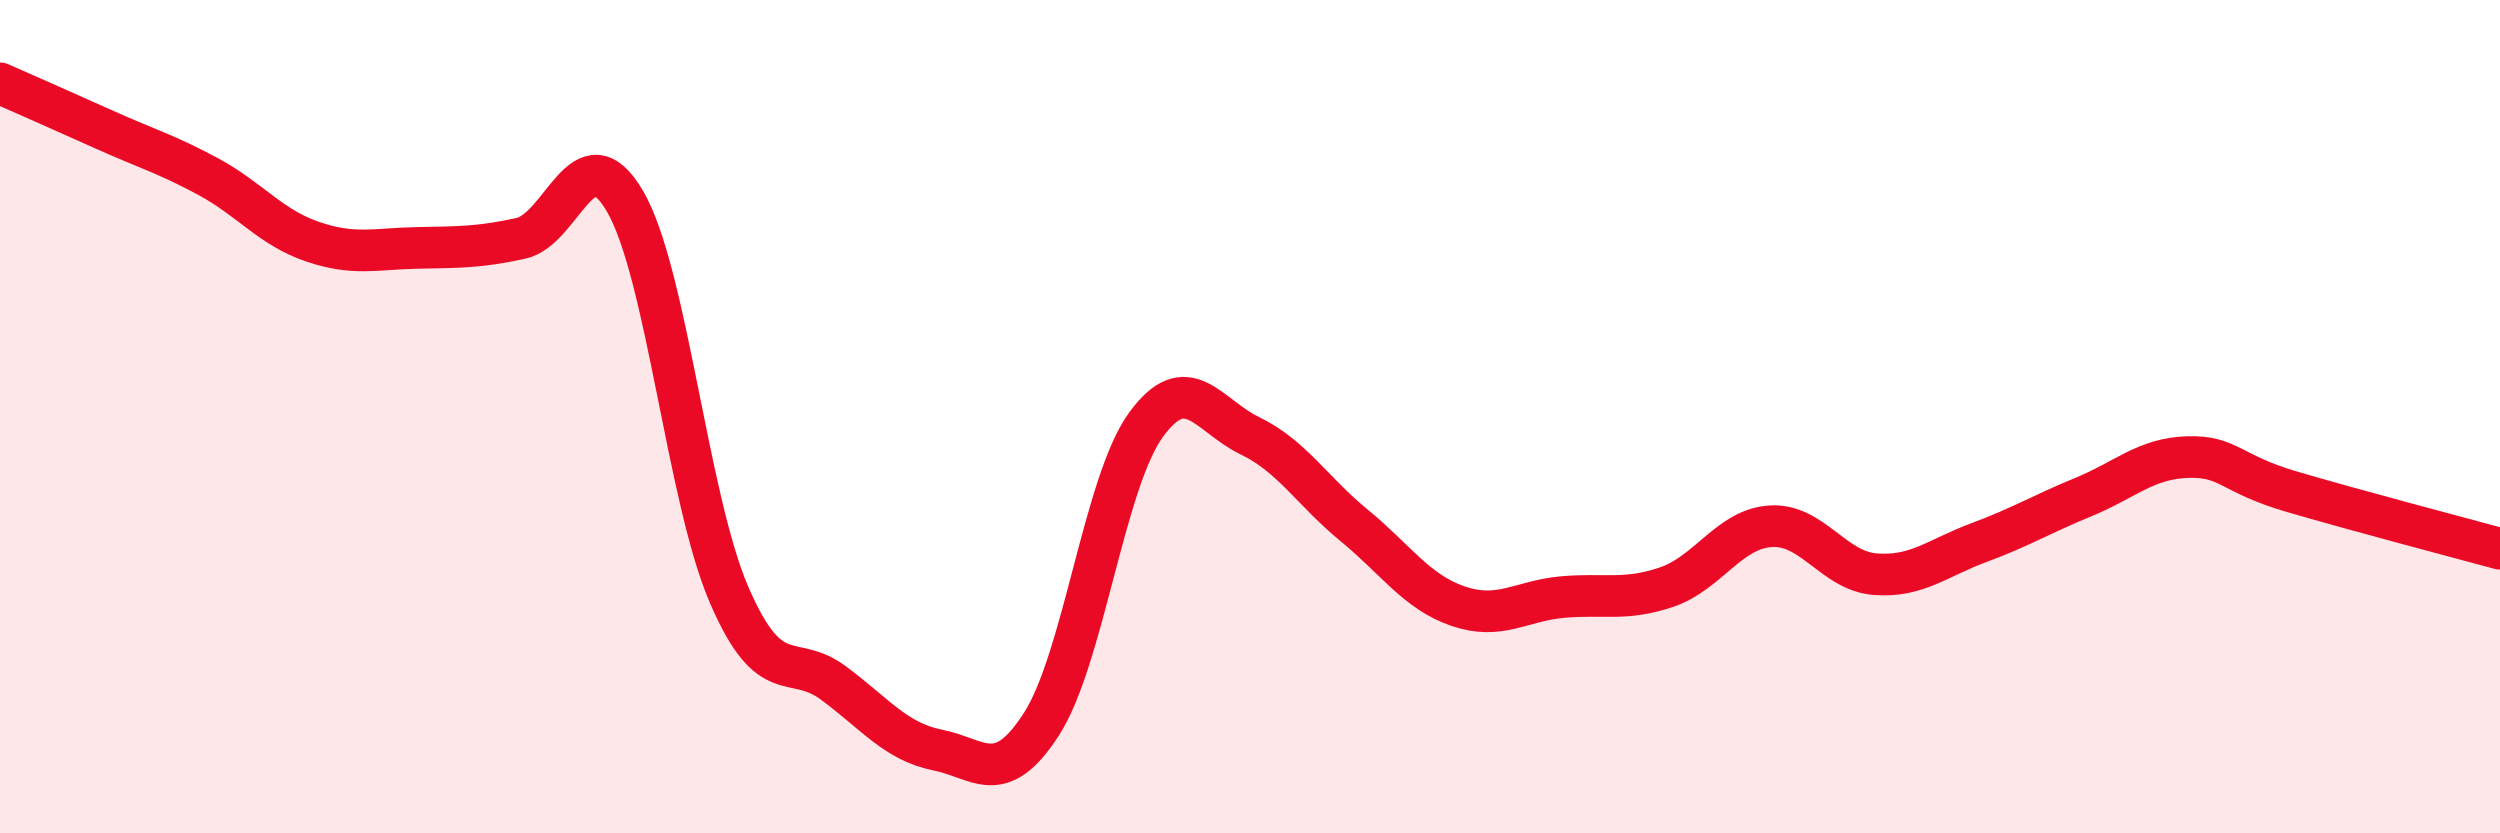
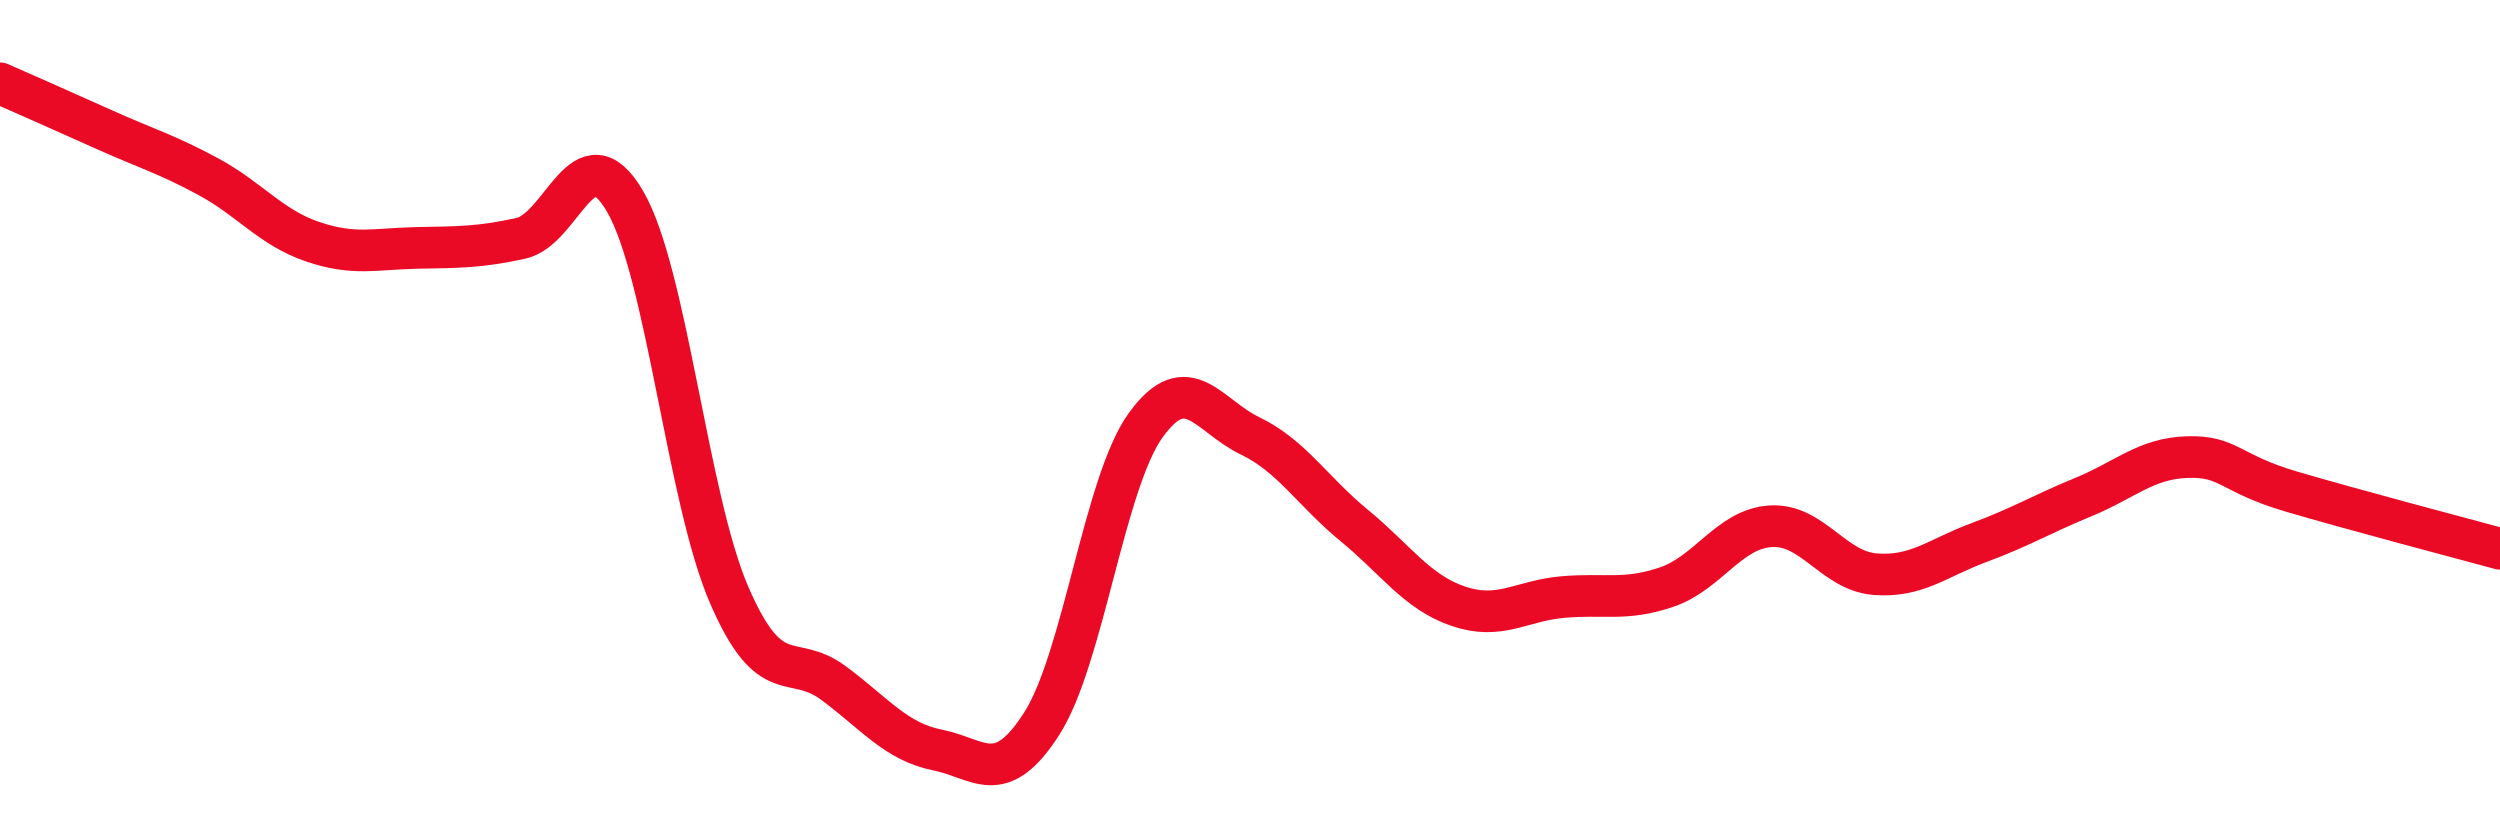
<svg xmlns="http://www.w3.org/2000/svg" width="60" height="20" viewBox="0 0 60 20">
-   <path d="M 0,2 C 0.5,2.22 1.5,2.66 2.5,3.11 C 3.5,3.56 4,3.7 5,4.24 C 6,4.78 6.5,5.46 7.5,5.8 C 8.5,6.14 9,5.97 10,5.95 C 11,5.93 11.5,5.94 12.5,5.72 C 13.5,5.5 14,3.12 15,4.83 C 16,6.54 16.5,11.97 17.5,14.28 C 18.5,16.59 19,15.65 20,16.39 C 21,17.13 21.5,17.8 22.5,18 C 23.5,18.2 24,18.93 25,17.37 C 26,15.81 26.5,11.58 27.5,10.2 C 28.5,8.82 29,9.98 30,10.46 C 31,10.94 31.5,11.79 32.5,12.61 C 33.5,13.43 34,14.21 35,14.55 C 36,14.89 36.5,14.42 37.5,14.33 C 38.5,14.24 39,14.43 40,14.09 C 41,13.75 41.5,12.69 42.5,12.63 C 43.5,12.57 44,13.7 45,13.78 C 46,13.86 46.5,13.39 47.5,13.02 C 48.5,12.65 49,12.34 50,11.93 C 51,11.52 51.5,11 52.5,10.97 C 53.5,10.94 53.5,11.36 55,11.8 C 56.5,12.24 59,12.9 60,13.17L60 20L0 20Z" fill="#EB0A25" opacity="0.1" stroke-linecap="round" stroke-linejoin="round" />
  <path d="M 0,2 C 0.5,2.22 1.5,2.66 2.5,3.11 C 3.5,3.56 4,3.7 5,4.24 C 6,4.78 6.5,5.46 7.5,5.8 C 8.5,6.14 9,5.97 10,5.95 C 11,5.93 11.5,5.94 12.5,5.72 C 13.5,5.5 14,3.12 15,4.83 C 16,6.54 16.5,11.97 17.5,14.28 C 18.5,16.59 19,15.65 20,16.39 C 21,17.13 21.5,17.8 22.5,18 C 23.5,18.2 24,18.93 25,17.37 C 26,15.81 26.5,11.58 27.5,10.2 C 28.5,8.82 29,9.98 30,10.46 C 31,10.94 31.5,11.79 32.5,12.61 C 33.5,13.43 34,14.21 35,14.55 C 36,14.89 36.5,14.42 37.5,14.33 C 38.5,14.24 39,14.43 40,14.09 C 41,13.75 41.5,12.69 42.5,12.63 C 43.5,12.57 44,13.7 45,13.78 C 46,13.86 46.5,13.39 47.5,13.02 C 48.5,12.65 49,12.34 50,11.93 C 51,11.52 51.5,11 52.5,10.97 C 53.5,10.94 53.5,11.36 55,11.8 C 56.5,12.24 59,12.9 60,13.17" stroke="#EB0A25" stroke-width="1" fill="none" stroke-linecap="round" stroke-linejoin="round" />
</svg>